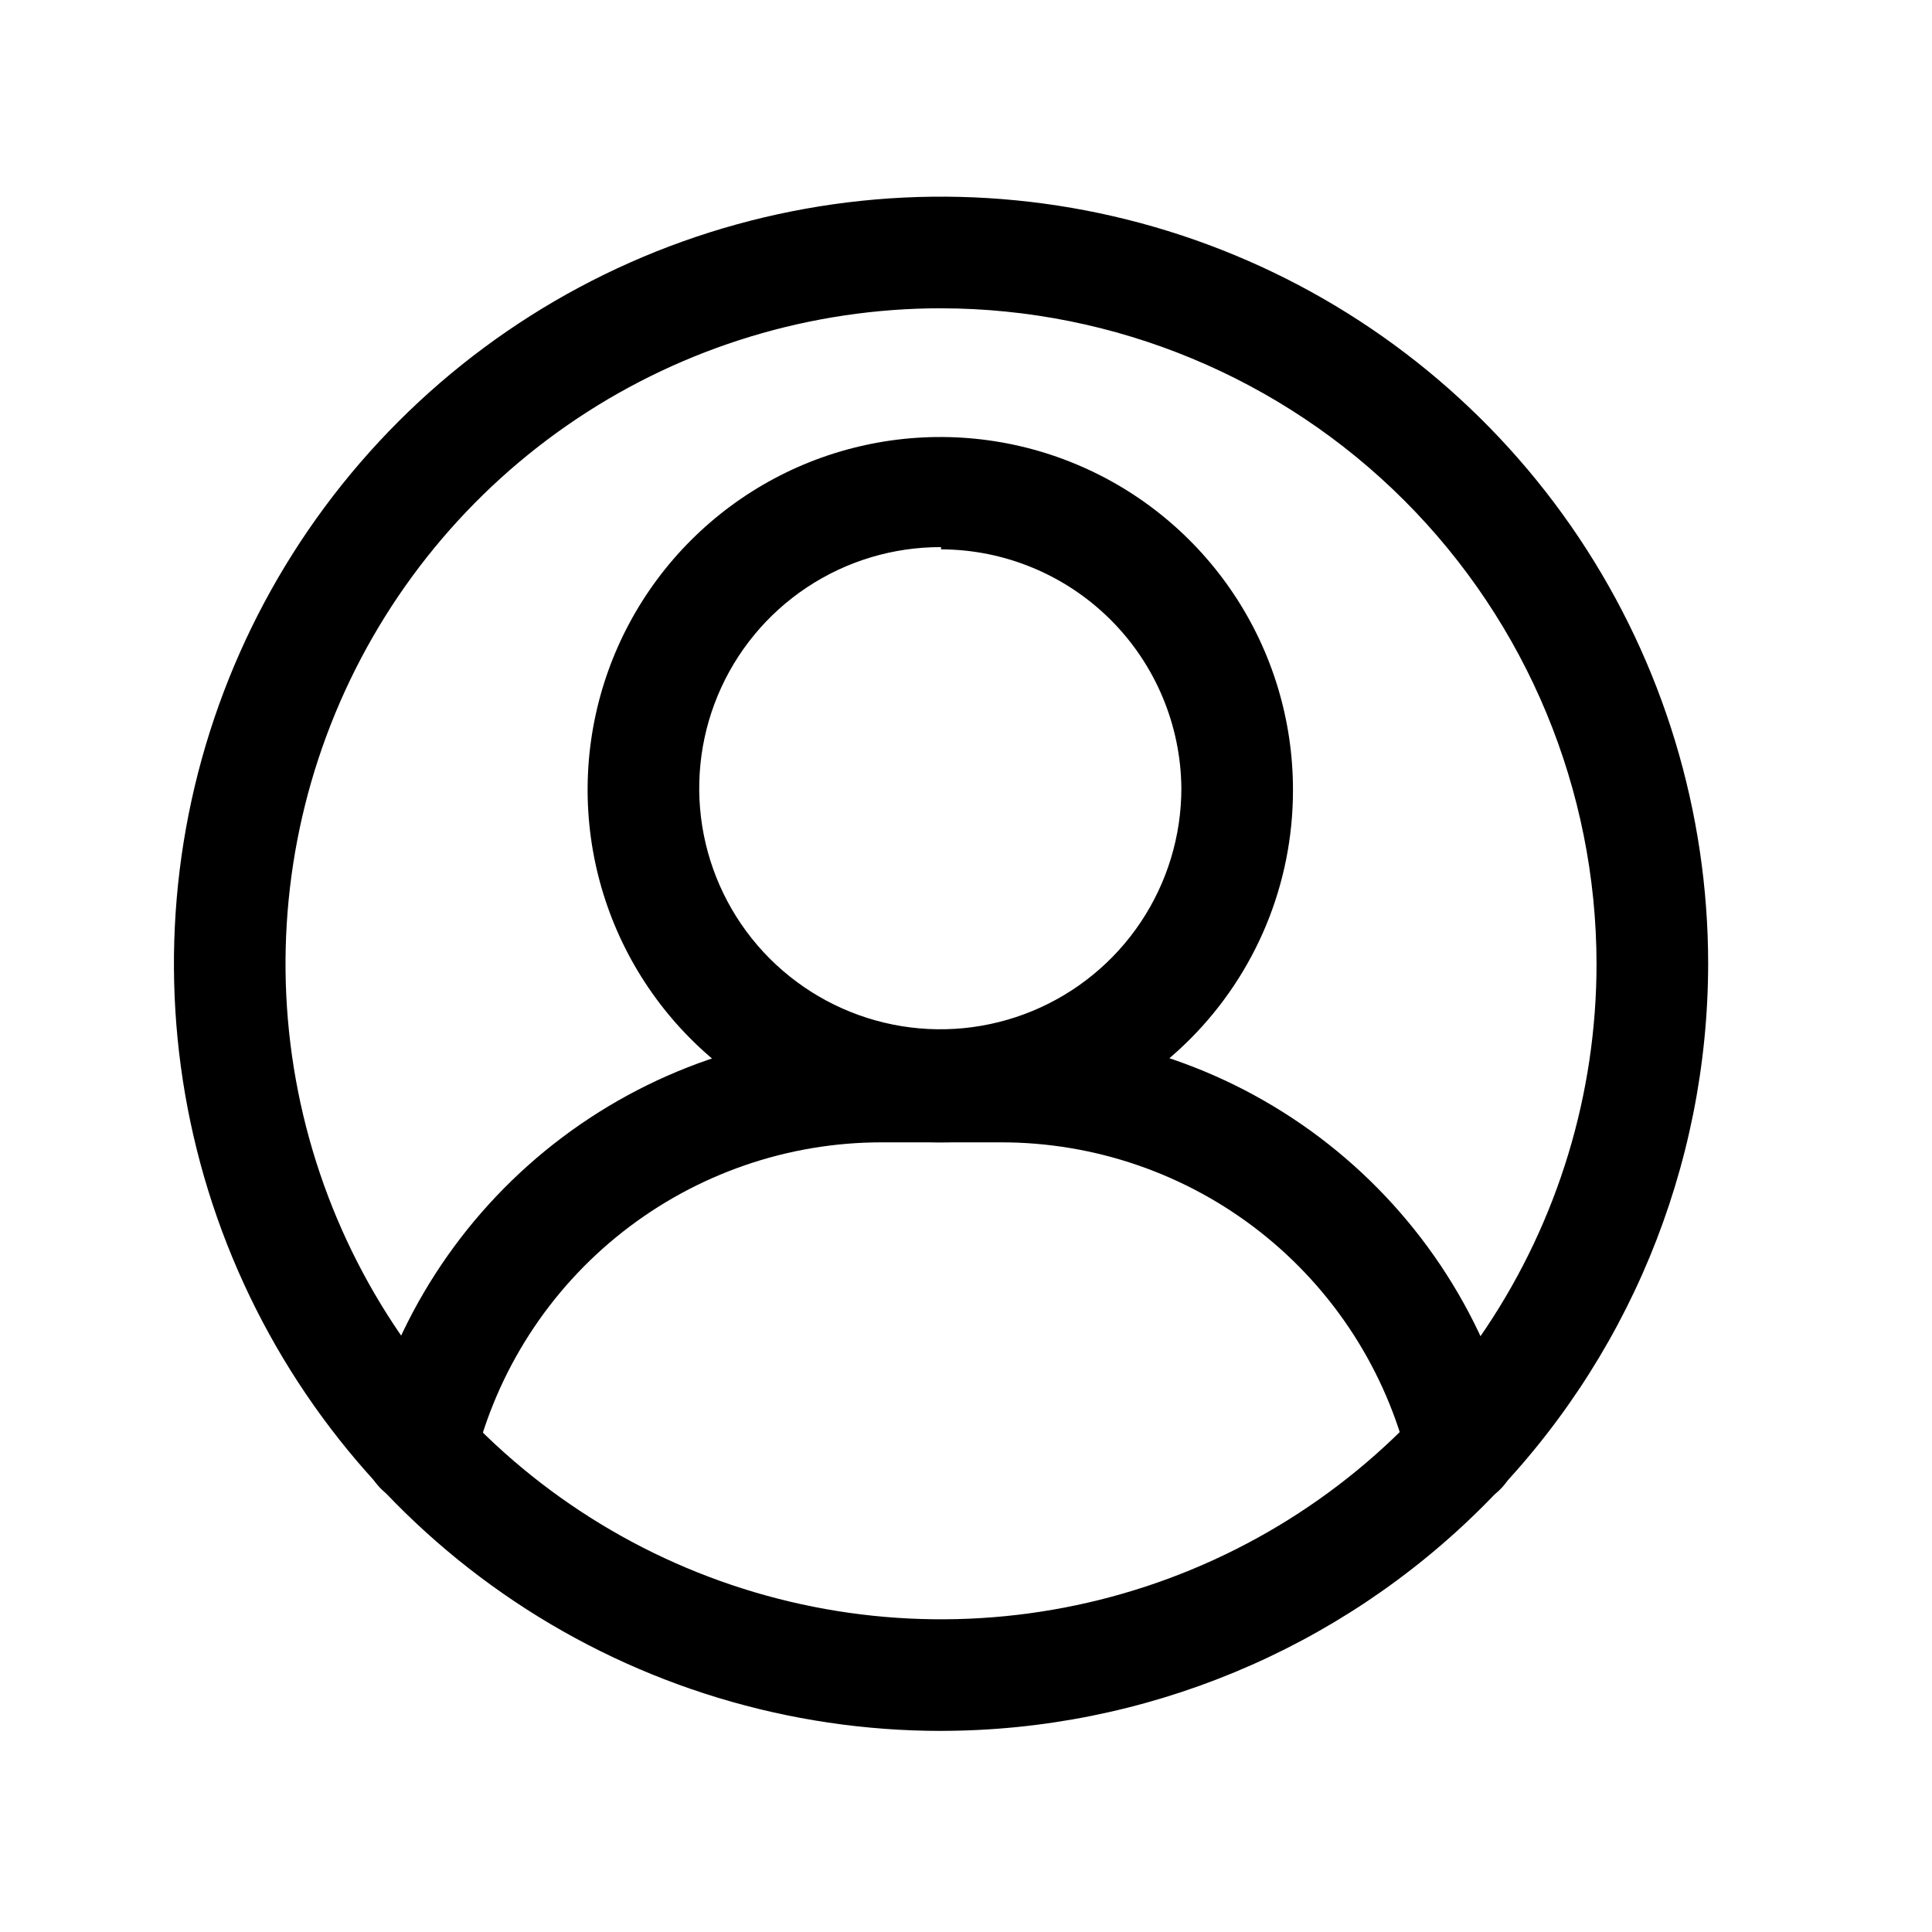
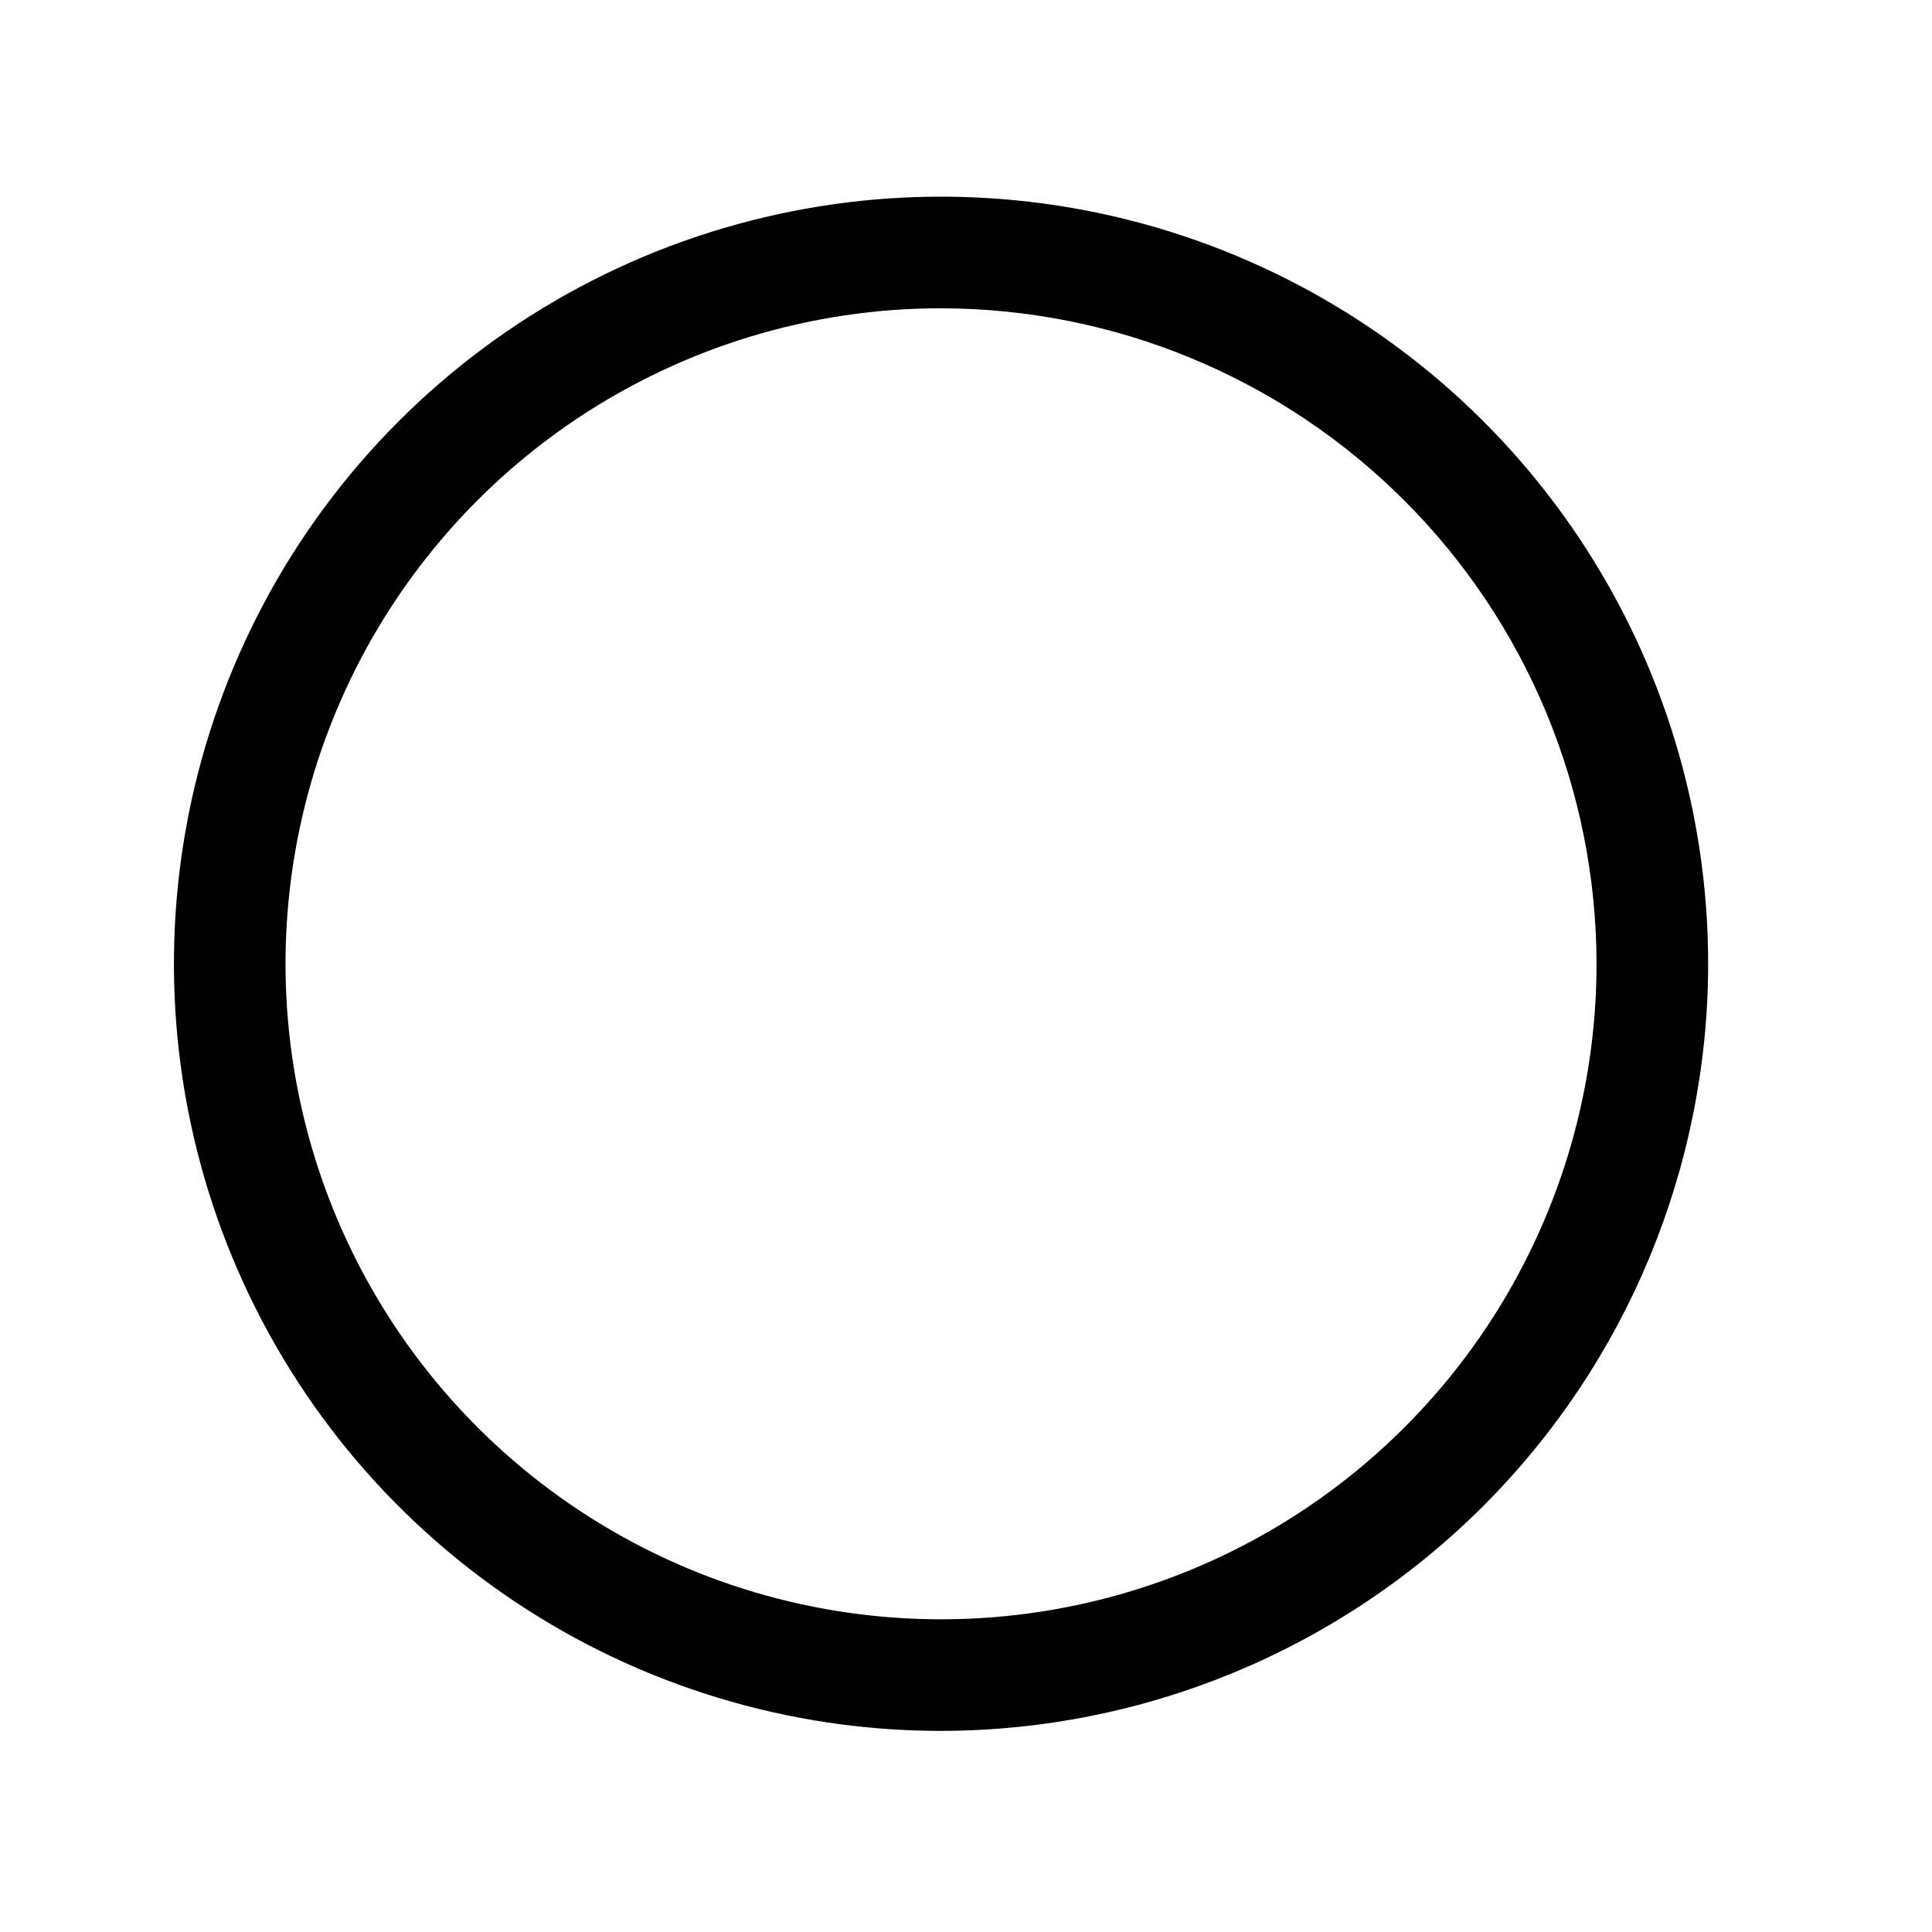
<svg xmlns="http://www.w3.org/2000/svg" viewBox="0 0 800 800" id="Capa_1">
-   <path d="M389.66,473.03c-28.91.06-57.19-8.46-81.25-24.48-24.06-16.02-42.83-38.83-53.92-65.53-11.09-26.7-14.01-56.09-8.38-84.44,5.62-28.36,19.54-54.41,39.98-74.85,20.44-20.44,46.49-34.36,74.85-39.98,28.36-5.63,57.75-2.71,84.44,8.38,26.7,11.09,49.5,29.86,65.53,53.92,16.02,24.06,24.55,52.34,24.48,81.25,0,38.65-15.35,75.72-42.68,103.05-27.33,27.33-64.4,42.68-103.05,42.68ZM389.66,226.55c-19.76-.06-39.09,5.74-55.54,16.67-16.46,10.93-29.3,26.5-36.9,44.74-7.6,18.23-9.62,38.32-5.81,57.7,3.82,19.38,13.3,37.2,27.25,51.19,13.95,13.99,31.74,23.53,51.11,27.41,19.37,3.88,39.46,1.92,57.72-5.63,18.26-7.55,33.87-20.34,44.85-36.77,10.98-16.42,16.84-35.73,16.84-55.49-.24-26.26-10.82-51.37-29.45-69.88-18.63-18.51-43.8-28.94-70.06-29.02v-.92Z" />
-   <path d="M605.33,623.38c-5.18-.02-10.19-1.8-14.22-5.04-4.03-3.25-6.84-7.77-7.96-12.83-9.2-37.82-30.85-71.46-61.47-95.49-30.62-24.03-68.44-37.06-107.37-37h-49.3c-38.87,0-76.62,13.07-107.18,37.09-30.56,24.02-52.17,57.62-61.35,95.39-.73,2.95-2.03,5.73-3.83,8.18-1.8,2.45-4.07,4.52-6.67,6.1-2.6,1.57-5.49,2.62-8.5,3.07-3.01.46-6.08.32-9.03-.41-2.95-.73-5.73-2.03-8.18-3.84-2.45-1.8-4.52-4.07-6.09-6.67-1.57-2.6-2.62-5.49-3.08-8.5-.46-3.01-.32-6.08.41-9.03,11.67-47.82,39.05-90.33,77.77-120.72,38.72-30.39,86.52-46.9,135.74-46.88h48.99c49.29-.11,97.18,16.4,135.92,46.87,38.74,30.47,66.08,73.12,77.59,121.04,1.4,5.96.41,12.23-2.75,17.48-3.17,5.24-8.26,9.03-14.19,10.56l-5.24.62Z" />
  <path d="M389.66,716.73c-62.82,0-124.24-18.63-176.47-53.53-52.24-34.9-92.95-84.51-116.99-142.56-24.04-58.04-30.33-121.91-18.08-183.53,12.26-61.62,42.51-118.22,86.93-162.64,44.42-44.42,101.02-74.68,162.64-86.93,61.62-12.26,125.49-5.97,183.53,18.08,58.04,24.04,107.65,64.76,142.56,116.99,34.9,52.24,53.53,113.65,53.53,176.47-.08,84.22-33.57,164.97-93.12,224.52-59.55,59.55-140.3,93.04-224.52,93.12ZM389.66,127.65c-53.68,0-106.16,15.92-150.8,45.74-44.64,29.83-79.43,72.22-99.97,121.82-20.54,49.6-25.92,104.17-15.45,156.83,10.47,52.65,36.32,101.02,74.29,138.98,37.96,37.96,86.32,63.81,138.98,74.28,52.65,10.48,107.23,5.1,156.82-15.44,49.6-20.54,91.99-55.33,121.82-99.97,29.82-44.64,45.74-97.11,45.74-150.8-.08-71.96-28.71-140.96-79.59-191.84-50.89-50.89-119.88-79.51-191.84-79.59Z" />
</svg>